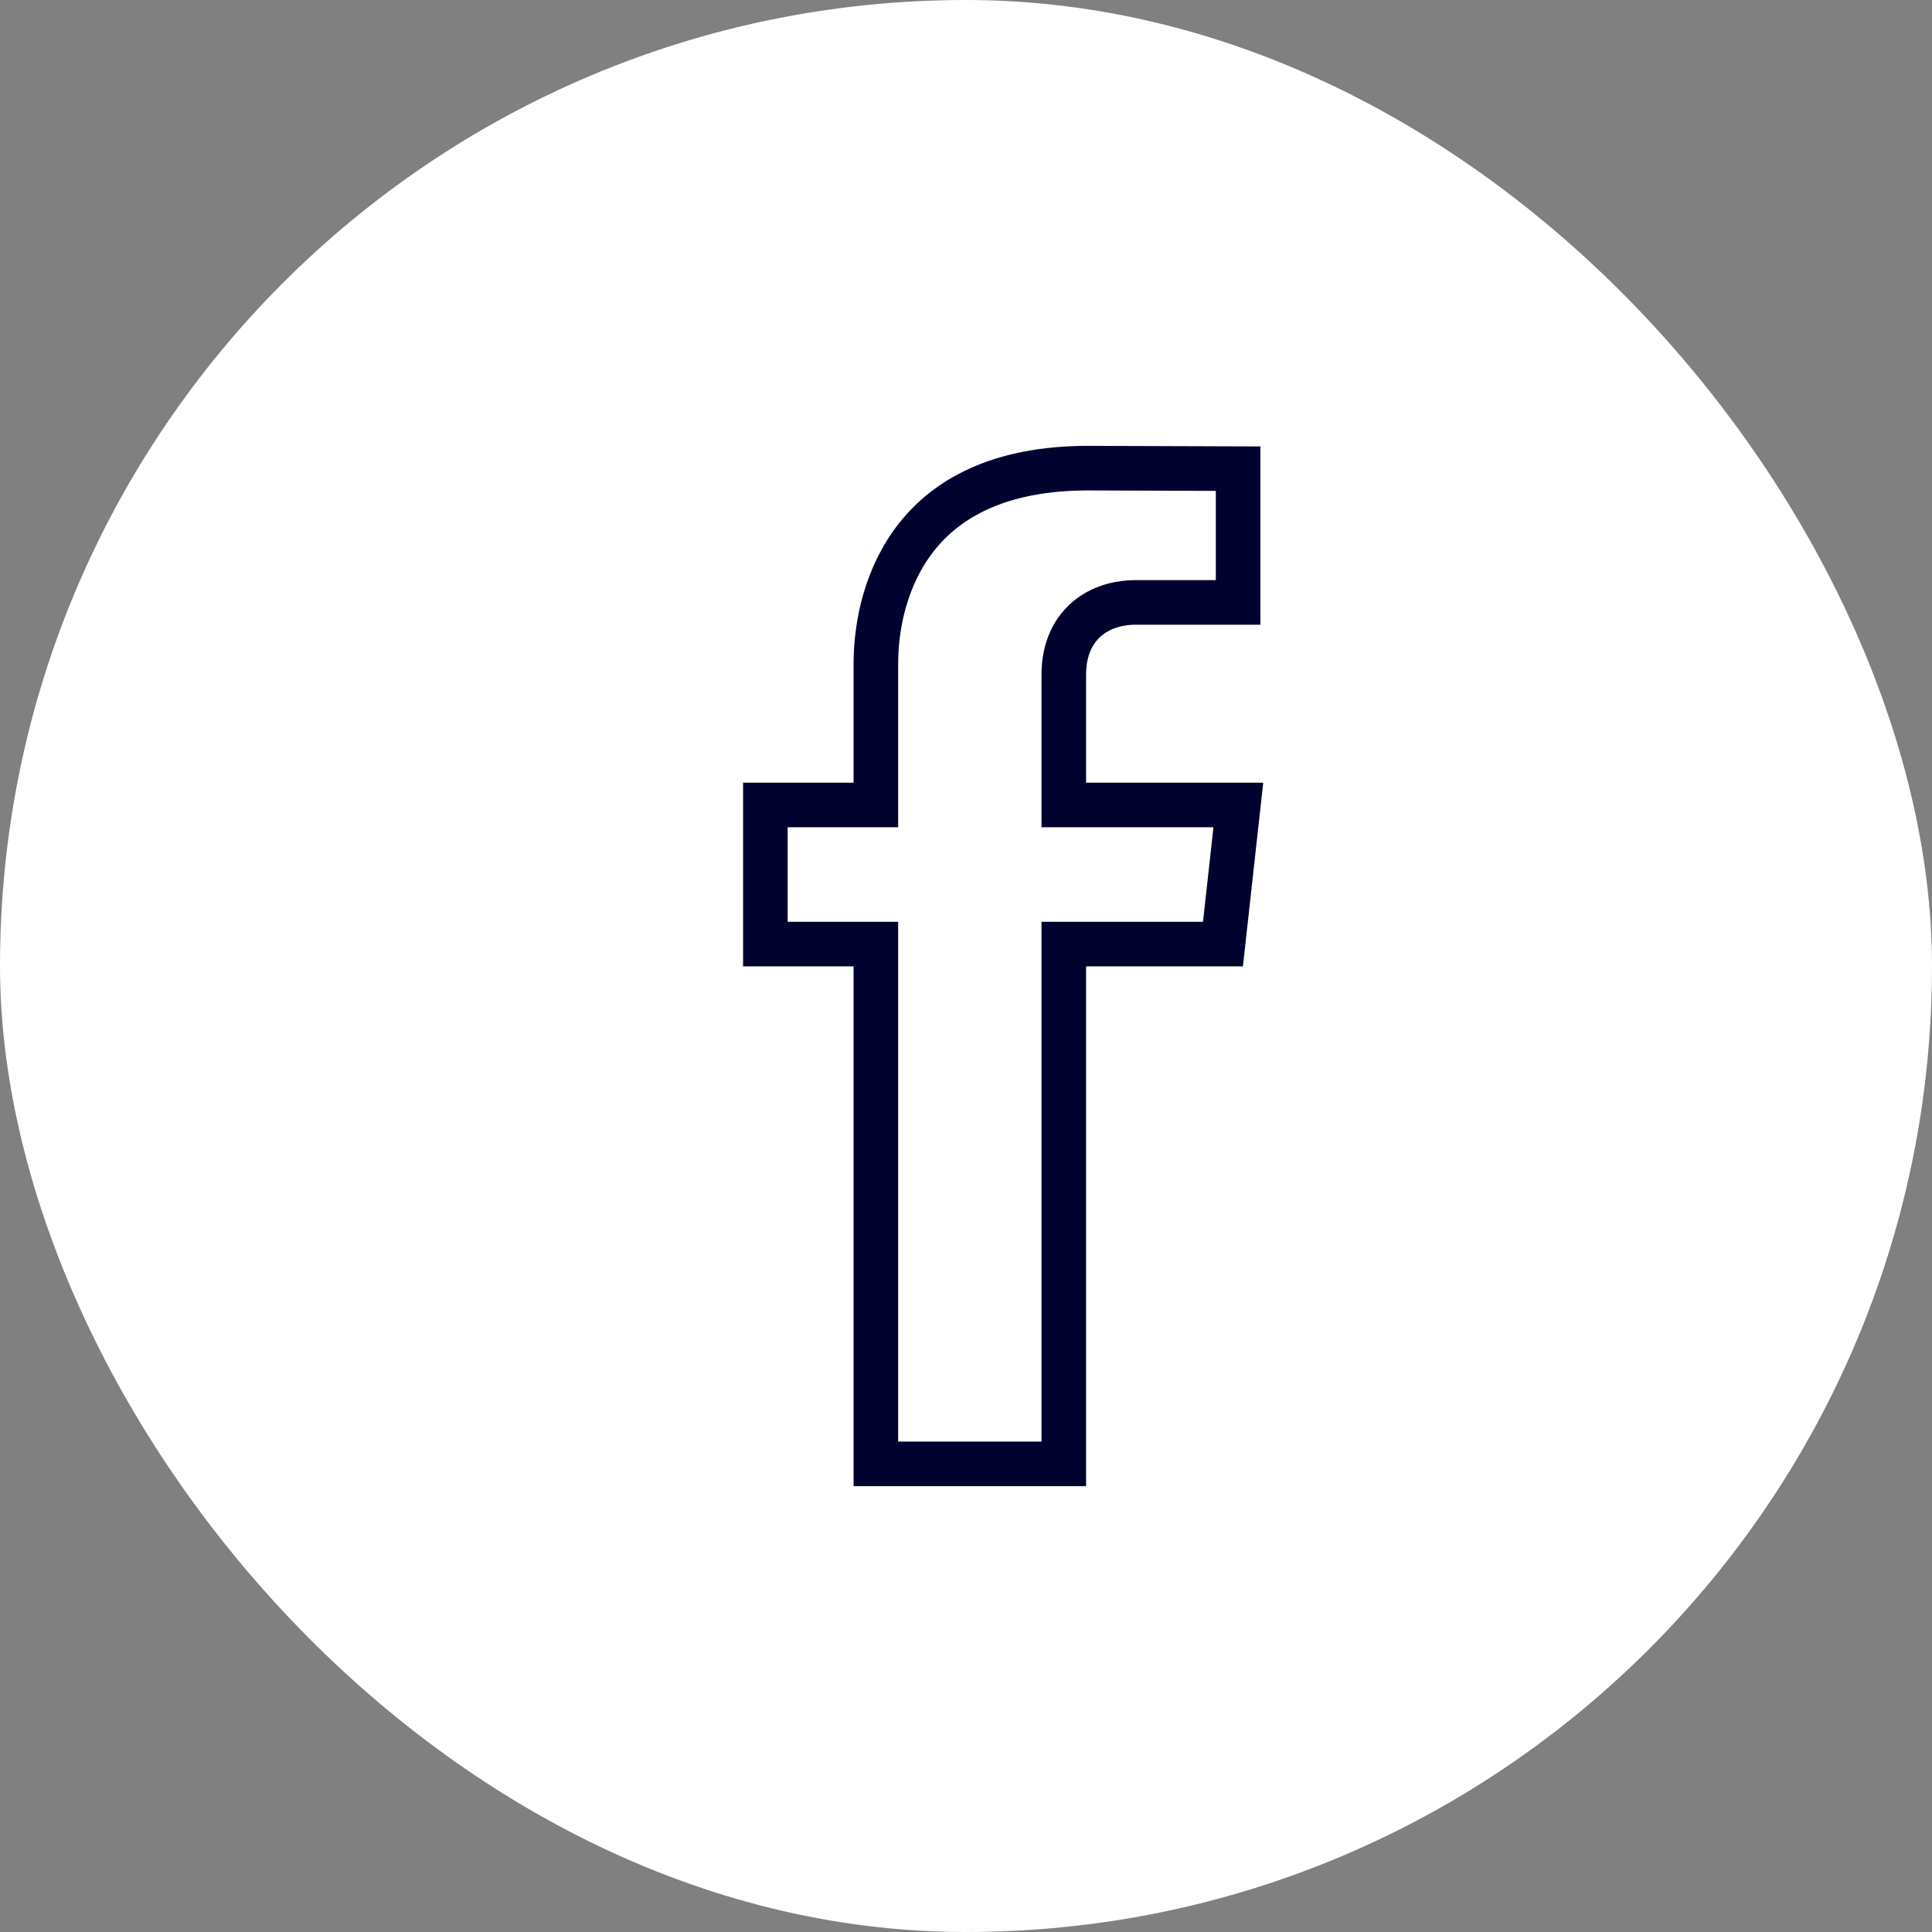
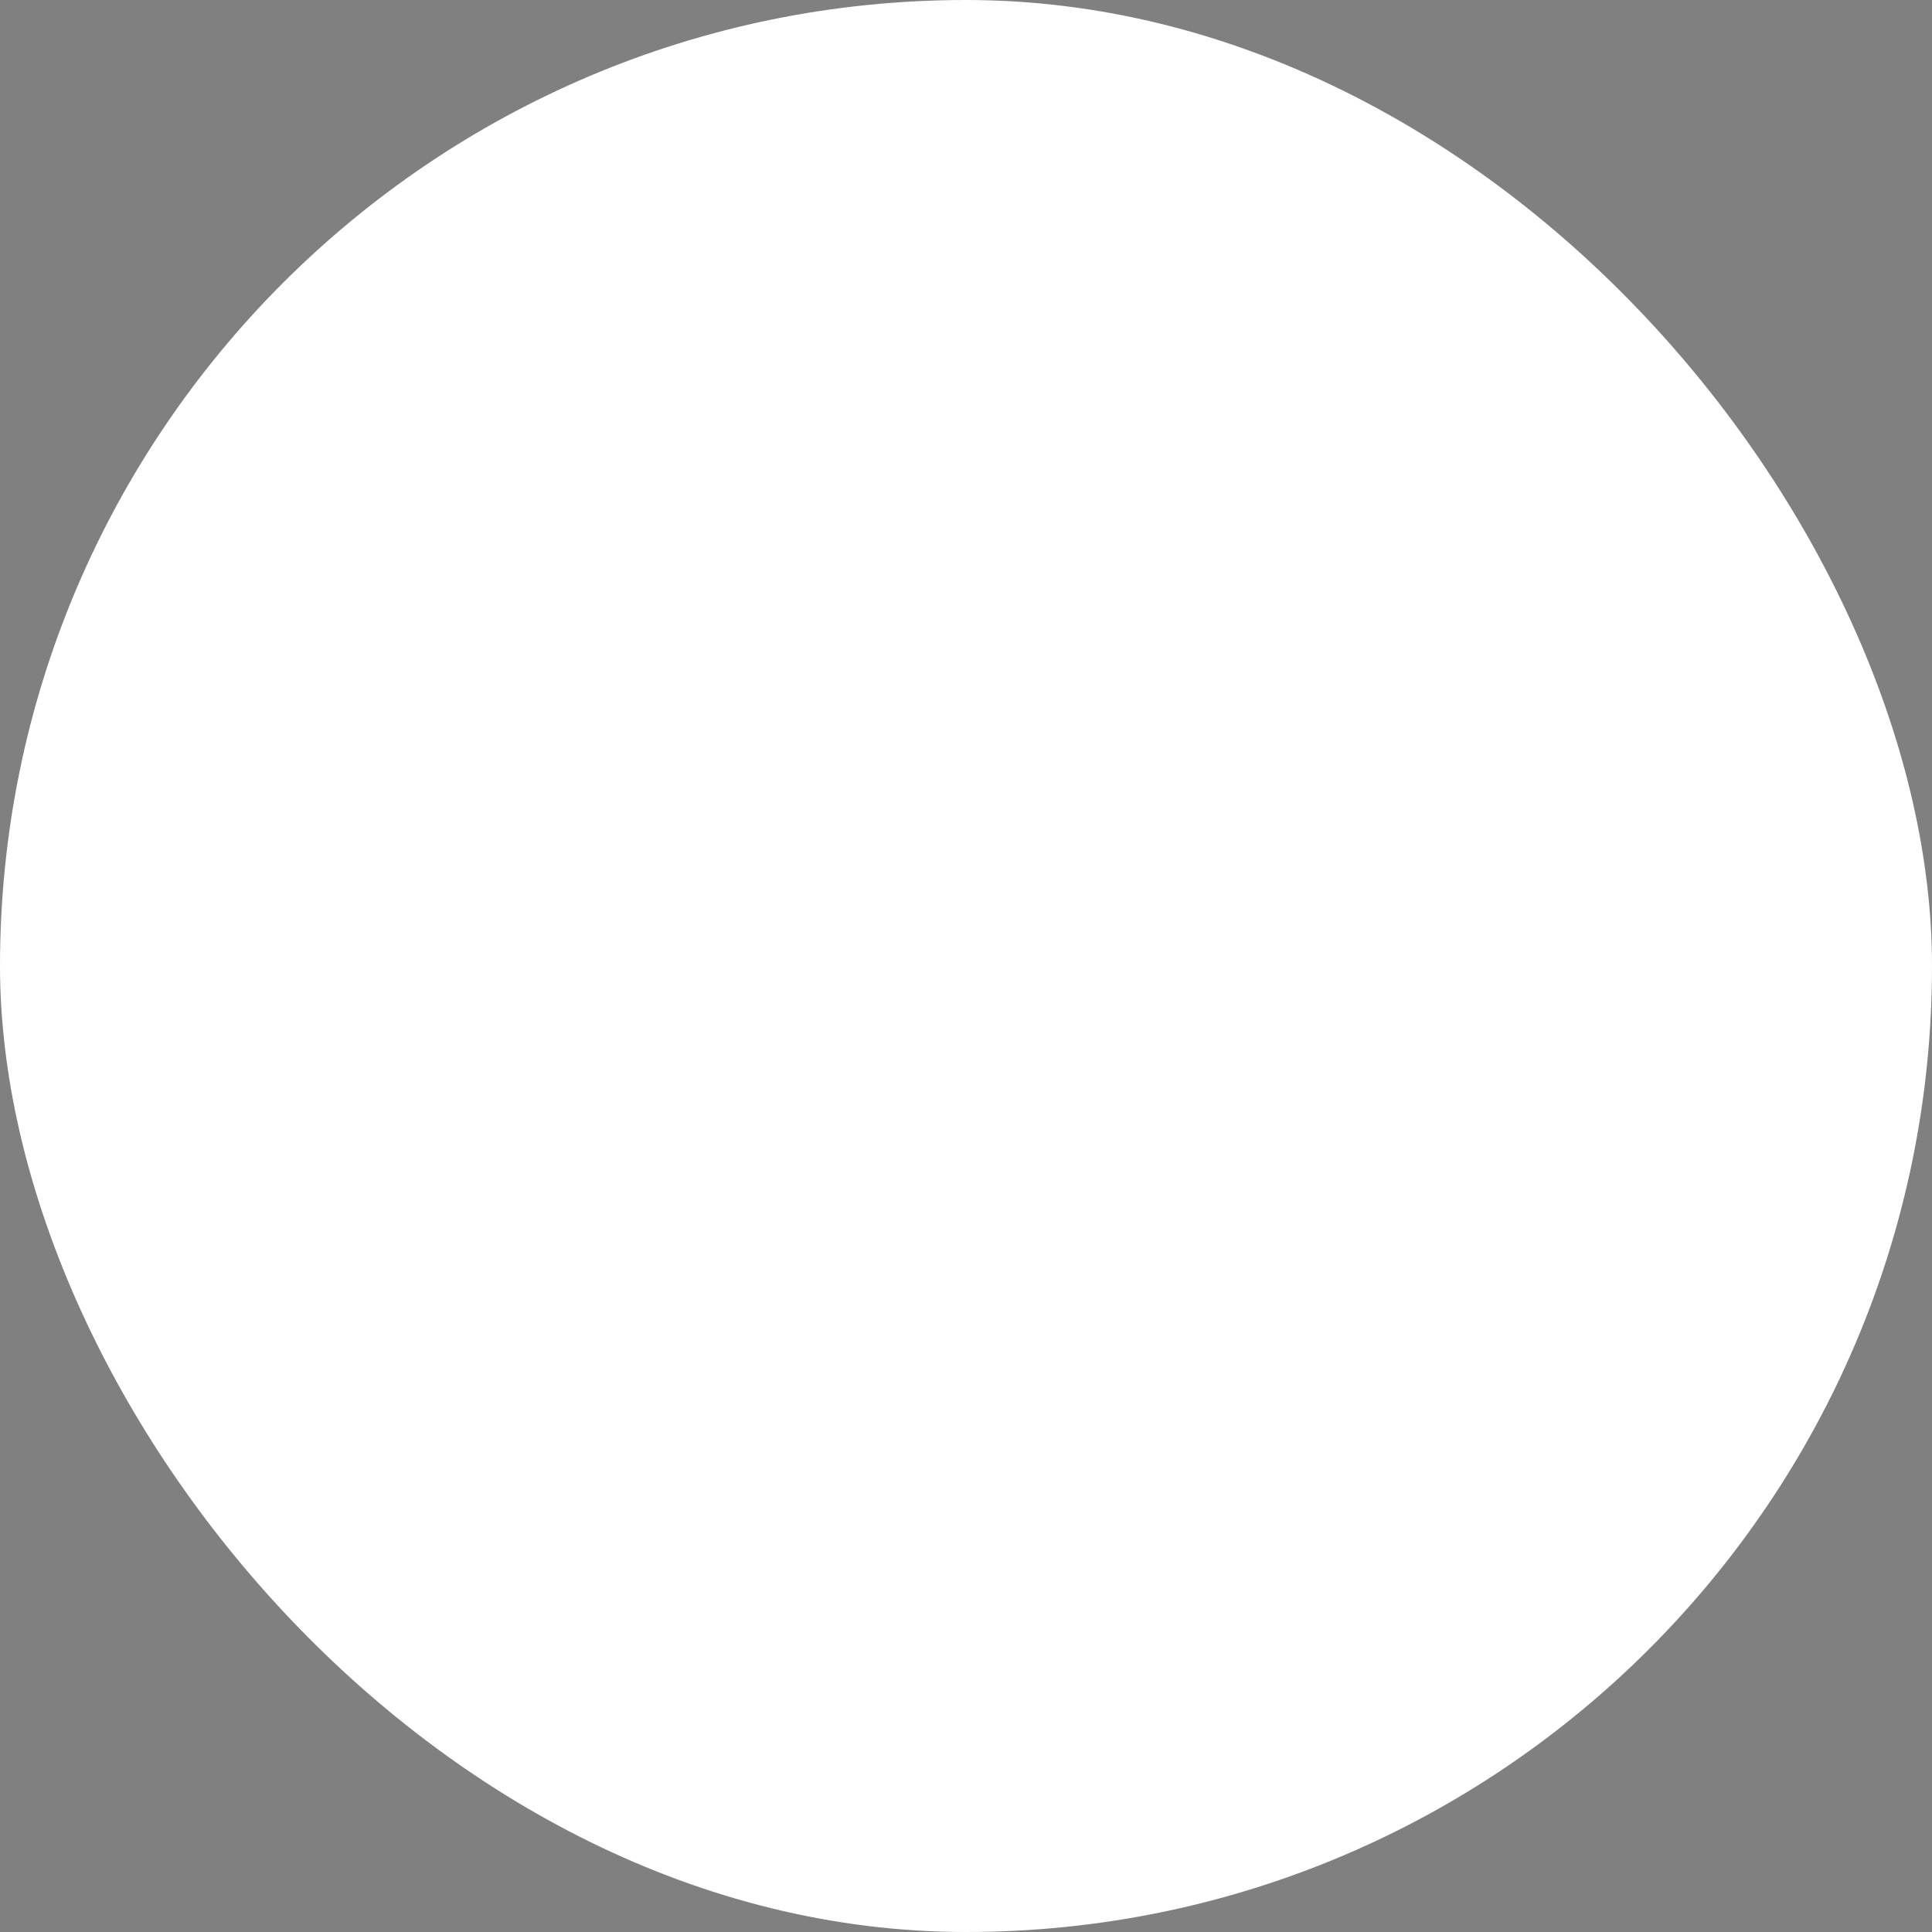
<svg xmlns="http://www.w3.org/2000/svg" width="26" height="26" viewBox="0 0 26 26" fill="none">
  <rect x="0" y="0" width="26" height="26" fill="#808080" stroke="none" />
  <rect width="26" height="26" rx="13" fill="white" />
-   <path d="M14.316 19.7H11.787V19.698V19.691V19.684V19.677V19.67V19.663V19.656V19.648V19.641V19.634V19.626V19.619V19.611V19.604V19.596V19.588V19.58V19.572V19.564V19.556V19.548V19.54V19.532V19.523V19.515V19.507V19.498V19.489V19.481V19.472V19.463V19.455V19.446V19.437V19.428V19.419V19.409V19.4V19.391V19.382V19.372V19.363V19.353V19.344V19.334V19.324V19.314V19.305V19.295V19.285V19.275V19.265V19.255V19.244V19.234V19.224V19.213V19.203V19.192V19.182V19.171V19.161V19.15V19.139V19.128V19.117V19.106V19.095V19.084V19.073V19.062V19.051V19.039V19.028V19.017V19.005V18.994V18.982V18.97V18.959V18.947V18.935V18.923V18.912V18.899V18.887V18.875V18.863V18.851V18.839V18.827V18.814V18.802V18.79V18.777V18.765V18.752V18.739V18.727V18.714V18.701V18.688V18.675V18.662V18.649V18.636V18.623V18.61V18.597V18.584V18.57V18.557V18.544V18.53V18.517V18.503V18.49V18.476V18.462V18.449V18.435V18.421V18.407V18.393V18.38V18.366V18.352V18.337V18.323V18.309V18.295V18.281V18.266V18.252V18.238V18.223V18.209V18.194V18.18V18.165V18.15V18.136V18.121V18.106V18.091V18.076V18.062V18.047V18.032V18.017V18.002V17.986V17.971V17.956V17.941V17.926V17.91V17.895V17.88V17.864V17.849V17.833V17.818V17.802V17.787V17.771V17.755V17.74V17.724V17.708V17.692V17.676V17.66V17.645V17.629V17.613V17.596V17.581V17.564V17.548V17.532V17.516V17.5V17.483V17.467V17.451V17.434V17.418V17.401V17.385V17.368V17.352V17.335V17.319V17.302V17.285V17.269V17.252V17.235V17.218V17.201V17.185V17.168V17.151V17.134V17.117V17.1V17.083V17.066V17.049V17.032V17.014V16.997V16.98V16.963V16.945V16.928V16.911V16.893V16.876V16.859V16.841V16.824V16.806V16.789V16.771V16.754V16.736V16.719V16.701V16.683V16.666V16.648V16.63V16.613V16.595V16.577V16.559V16.541V16.523V16.506V16.488V16.47V16.452V16.434V16.416V16.398V16.38V16.362V16.344V16.326V16.307V16.289V16.271V16.253V16.235V16.216V16.198V16.18V16.162V16.143V16.125V16.107V16.088V16.07V16.052V16.033V16.015V15.996V15.978V15.96V15.941V15.922V15.904V15.886V15.867V15.848V15.83V15.811V15.793V15.774V15.755V15.737V15.718V15.699V15.681V15.662V15.643V15.624V15.606V15.587V15.568V15.549V15.531V15.512V15.493V15.474V15.455V15.437V15.418V15.399V15.38V15.361V15.342V15.323V15.304V15.285V15.266V15.248V15.229V15.21V15.191V15.172V15.153V15.134V15.115V15.096V15.077V15.057V15.039V15.02V15V14.981V14.962V14.943V14.924V14.905V14.886V14.867V14.848V14.829V14.81V14.791V14.771V14.752V14.733V14.714V14.695V14.676V14.657V14.638V14.618V14.599V14.58V14.561V14.542V14.523V14.504V14.485V14.465V14.446V14.427V14.408V14.389V14.37V14.351V14.331V14.312V14.293V14.274V14.255V14.236V14.217V14.197V14.178V14.159V14.14V14.121V14.102V14.083V14.064V14.044V14.025V14.006V13.987V13.968V13.949V13.93V13.911V13.892V13.873V13.854V13.835V13.816V13.797V13.777V13.758V13.739V13.72V13.701V13.682V13.664V13.645V13.626V13.607V13.588V13.569V13.55V13.531V13.512V13.493V13.474V13.455V13.436V13.417V13.399V13.38V13.361V13.342V13.323V13.304V13.286V13.267V13.248V13.229V13.21V13.192V13.173V13.154V13.136V13.117V13.098V13.08V13.061V13.042V13.024V13.005V12.705H11.487H10.3V10.833H11.487H11.787V10.533V8.934C11.787 8.405 11.924 7.745 12.337 7.224C12.739 6.716 13.436 6.3 14.644 6.3C14.644 6.3 14.645 6.3 14.645 6.3L16.662 6.307V8.107H16.659H16.656H16.652H16.648H16.645H16.641H16.638H16.634H16.63H16.627H16.623H16.619H16.615H16.612H16.608H16.604H16.6H16.596H16.593H16.589H16.585H16.581H16.577H16.573H16.57H16.566H16.562H16.558H16.554H16.55H16.546H16.542H16.538H16.534H16.53H16.526H16.522H16.518H16.514H16.51H16.506H16.502H16.497H16.493H16.489H16.485H16.481H16.477H16.473H16.468H16.464H16.46H16.456H16.452H16.447H16.443H16.439H16.435H16.43H16.426H16.422H16.418H16.413H16.409H16.405H16.4H16.396H16.392H16.387H16.383H16.379H16.374H16.37H16.366H16.361H16.357H16.353H16.348H16.344H16.339H16.335H16.331H16.326H16.322H16.317H16.313H16.308H16.304H16.299H16.295H16.291H16.286H16.282H16.277H16.273H16.268H16.264H16.259H16.255H16.25H16.246H16.241H16.237H16.232H16.228H16.223H16.218H16.214H16.209H16.205H16.2H16.196H16.191H16.187H16.182H16.178H16.173H16.169H16.164H16.159H16.155H16.15H16.146H16.141H16.137H16.132H16.127H16.123H16.118H16.114H16.109H16.105H16.1H16.095H16.091H16.086H16.082H16.077H16.073H16.068H16.063H16.059H16.054H16.05H16.045H16.041H16.036H16.032H16.027H16.022H16.018H16.013H16.009H16.004H16H15.995H15.991H15.986H15.982H15.977H15.972H15.968H15.963H15.959H15.954H15.95H15.945H15.941H15.936H15.932H15.927H15.923H15.918H15.914H15.909H15.905H15.9H15.896H15.892H15.887H15.883H15.878H15.874H15.869H15.865H15.861H15.856H15.852H15.847H15.843H15.838H15.834H15.83H15.825H15.821H15.817H15.812H15.808H15.804H15.799H15.795H15.791H15.786H15.782H15.778H15.774H15.769H15.765H15.761H15.757H15.752H15.748H15.744H15.74H15.735H15.731H15.727H15.723H15.719H15.715H15.71H15.706H15.702H15.698H15.694H15.69H15.686H15.682H15.678H15.674H15.67H15.666H15.662H15.658H15.654H15.65H15.646H15.642H15.638H15.634H15.63H15.626H15.622H15.618H15.614H15.61H15.607H15.603H15.599H15.595H15.591H15.588H15.584H15.58H15.576H15.573H15.569H15.565H15.562H15.558H15.554H15.55H15.547H15.543H15.54H15.536H15.533H15.529H15.525H15.522H15.518H15.515H15.511H15.508H15.505H15.501H15.498H15.494H15.491H15.488H15.484H15.481H15.478H15.474H15.471H15.468H15.465H15.461H15.458H15.455H15.452H15.449H15.445H15.442H15.439H15.436H15.433H15.43H15.427H15.424H15.421H15.418H15.415H15.412H15.409H15.406H15.404H15.401H15.398H15.395H15.392H15.389H15.387H15.384H15.381H15.379H15.376H15.373H15.371H15.368H15.366H15.363H15.36H15.358H15.355H15.353H15.351H15.348H15.346H15.343H15.341H15.339H15.336H15.334H15.332H15.329H15.327H15.325H15.323H15.321H15.319H15.316H15.314H15.312H15.31H15.308H15.306H15.304H15.302H15.3H15.299H15.297H15.295H15.293H15.291H15.289H15.288H15.286H15.284H15.283H15.281H15.279C15.104 8.107 14.865 8.147 14.663 8.3C14.447 8.465 14.316 8.727 14.316 9.08V10.533V10.833H14.616H16.665L16.458 12.705H14.616H14.316V13.005V13.024V13.042V13.06V13.079V13.097V13.116V13.134V13.153V13.171V13.19V13.208V13.227V13.245V13.264V13.283V13.301V13.32V13.338V13.357V13.376V13.394V13.413V13.432V13.45V13.469V13.488V13.507V13.525V13.544V13.563V13.582V13.6V13.619V13.638V13.657V13.676V13.694V13.713V13.732V13.751V13.77V13.789V13.808V13.826V13.845V13.864V13.883V13.902V13.921V13.94V13.959V13.978V13.997V14.016V14.035V14.054V14.073V14.092V14.111V14.13V14.149V14.168V14.187V14.206V14.225V14.244V14.263V14.282V14.301V14.32V14.339V14.358V14.377V14.396V14.415V14.434V14.453V14.472V14.491V14.51V14.529V14.548V14.567V14.586V14.605V14.624V14.643V14.663V14.682V14.701V14.72V14.739V14.758V14.777V14.796V14.815V14.834V14.853V14.872V14.891V14.91V14.929V14.948V14.967V14.986V15.005V15.024V15.043V15.062V15.081V15.1V15.118V15.137V15.156V15.175V15.194V15.213V15.232V15.251V15.27V15.289V15.308V15.326V15.345V15.364V15.383V15.402V15.421V15.439V15.458V15.477V15.496V15.515V15.533V15.552V15.571V15.589V15.608V15.627V15.646V15.664V15.683V15.702V15.72V15.739V15.758V15.776V15.795V15.813V15.832V15.85V15.869V15.887V15.906V15.924V15.943V15.961V15.98V15.998V16.017V16.035V16.053V16.072V16.09V16.108V16.127V16.145V16.163V16.181V16.2V16.218V16.236V16.254V16.273V16.291V16.309V16.327V16.345V16.363V16.381V16.399V16.417V16.435V16.453V16.471V16.489V16.507V16.525V16.543V16.56V16.578V16.596V16.614V16.631V16.649V16.667V16.685V16.702V16.72V16.737V16.755V16.773V16.79V16.808V16.825V16.843V16.86V16.877V16.895V16.912V16.929V16.947V16.964V16.981V16.998V17.016V17.033V17.05V17.067V17.084V17.101V17.118V17.135V17.152V17.169V17.186V17.203V17.22V17.236V17.253V17.27V17.287V17.303V17.32V17.337V17.353V17.37V17.386V17.403V17.419V17.436V17.452V17.468V17.485V17.501V17.517V17.534V17.55V17.566V17.582V17.598V17.614V17.63V17.646V17.662V17.678V17.694V17.71V17.726V17.741V17.757V17.773V17.788V17.804V17.82V17.835V17.851V17.866V17.882V17.897V17.913V17.928V17.943V17.958V17.974V17.989V18.004V18.019V18.034V18.049V18.064V18.079V18.094V18.108V18.123V18.138V18.153V18.168V18.182V18.197V18.211V18.226V18.24V18.255V18.269V18.283V18.297V18.312V18.326V18.34V18.354V18.368V18.382V18.396V18.41V18.424V18.438V18.452V18.465V18.479V18.493V18.506V18.52V18.533V18.547V18.56V18.574V18.587V18.6V18.613V18.627V18.64V18.653V18.666V18.679V18.692V18.704V18.717V18.73V18.743V18.755V18.768V18.78V18.793V18.805V18.818V18.83V18.843V18.855V18.867V18.879V18.891V18.903V18.915V18.927V18.939V18.951V18.963V18.974V18.986V18.997V19.009V19.02V19.032V19.043V19.055V19.066V19.077V19.088V19.099V19.11V19.121V19.132V19.143V19.154V19.165V19.175V19.186V19.197V19.207V19.218V19.228V19.238V19.248V19.259V19.269V19.279V19.289V19.299V19.309V19.319V19.328V19.338V19.348V19.358V19.367V19.377V19.386V19.395V19.404V19.414V19.423V19.432V19.441V19.45V19.459V19.468V19.477V19.485V19.494V19.502V19.511V19.519V19.528V19.536V19.544V19.552V19.561V19.569V19.577V19.585V19.592V19.6V19.608V19.616V19.623V19.631V19.638V19.645V19.653V19.66V19.667V19.674V19.681V19.688V19.695V19.7Z" stroke="#02022E" stroke-width="0.6" />
</svg>